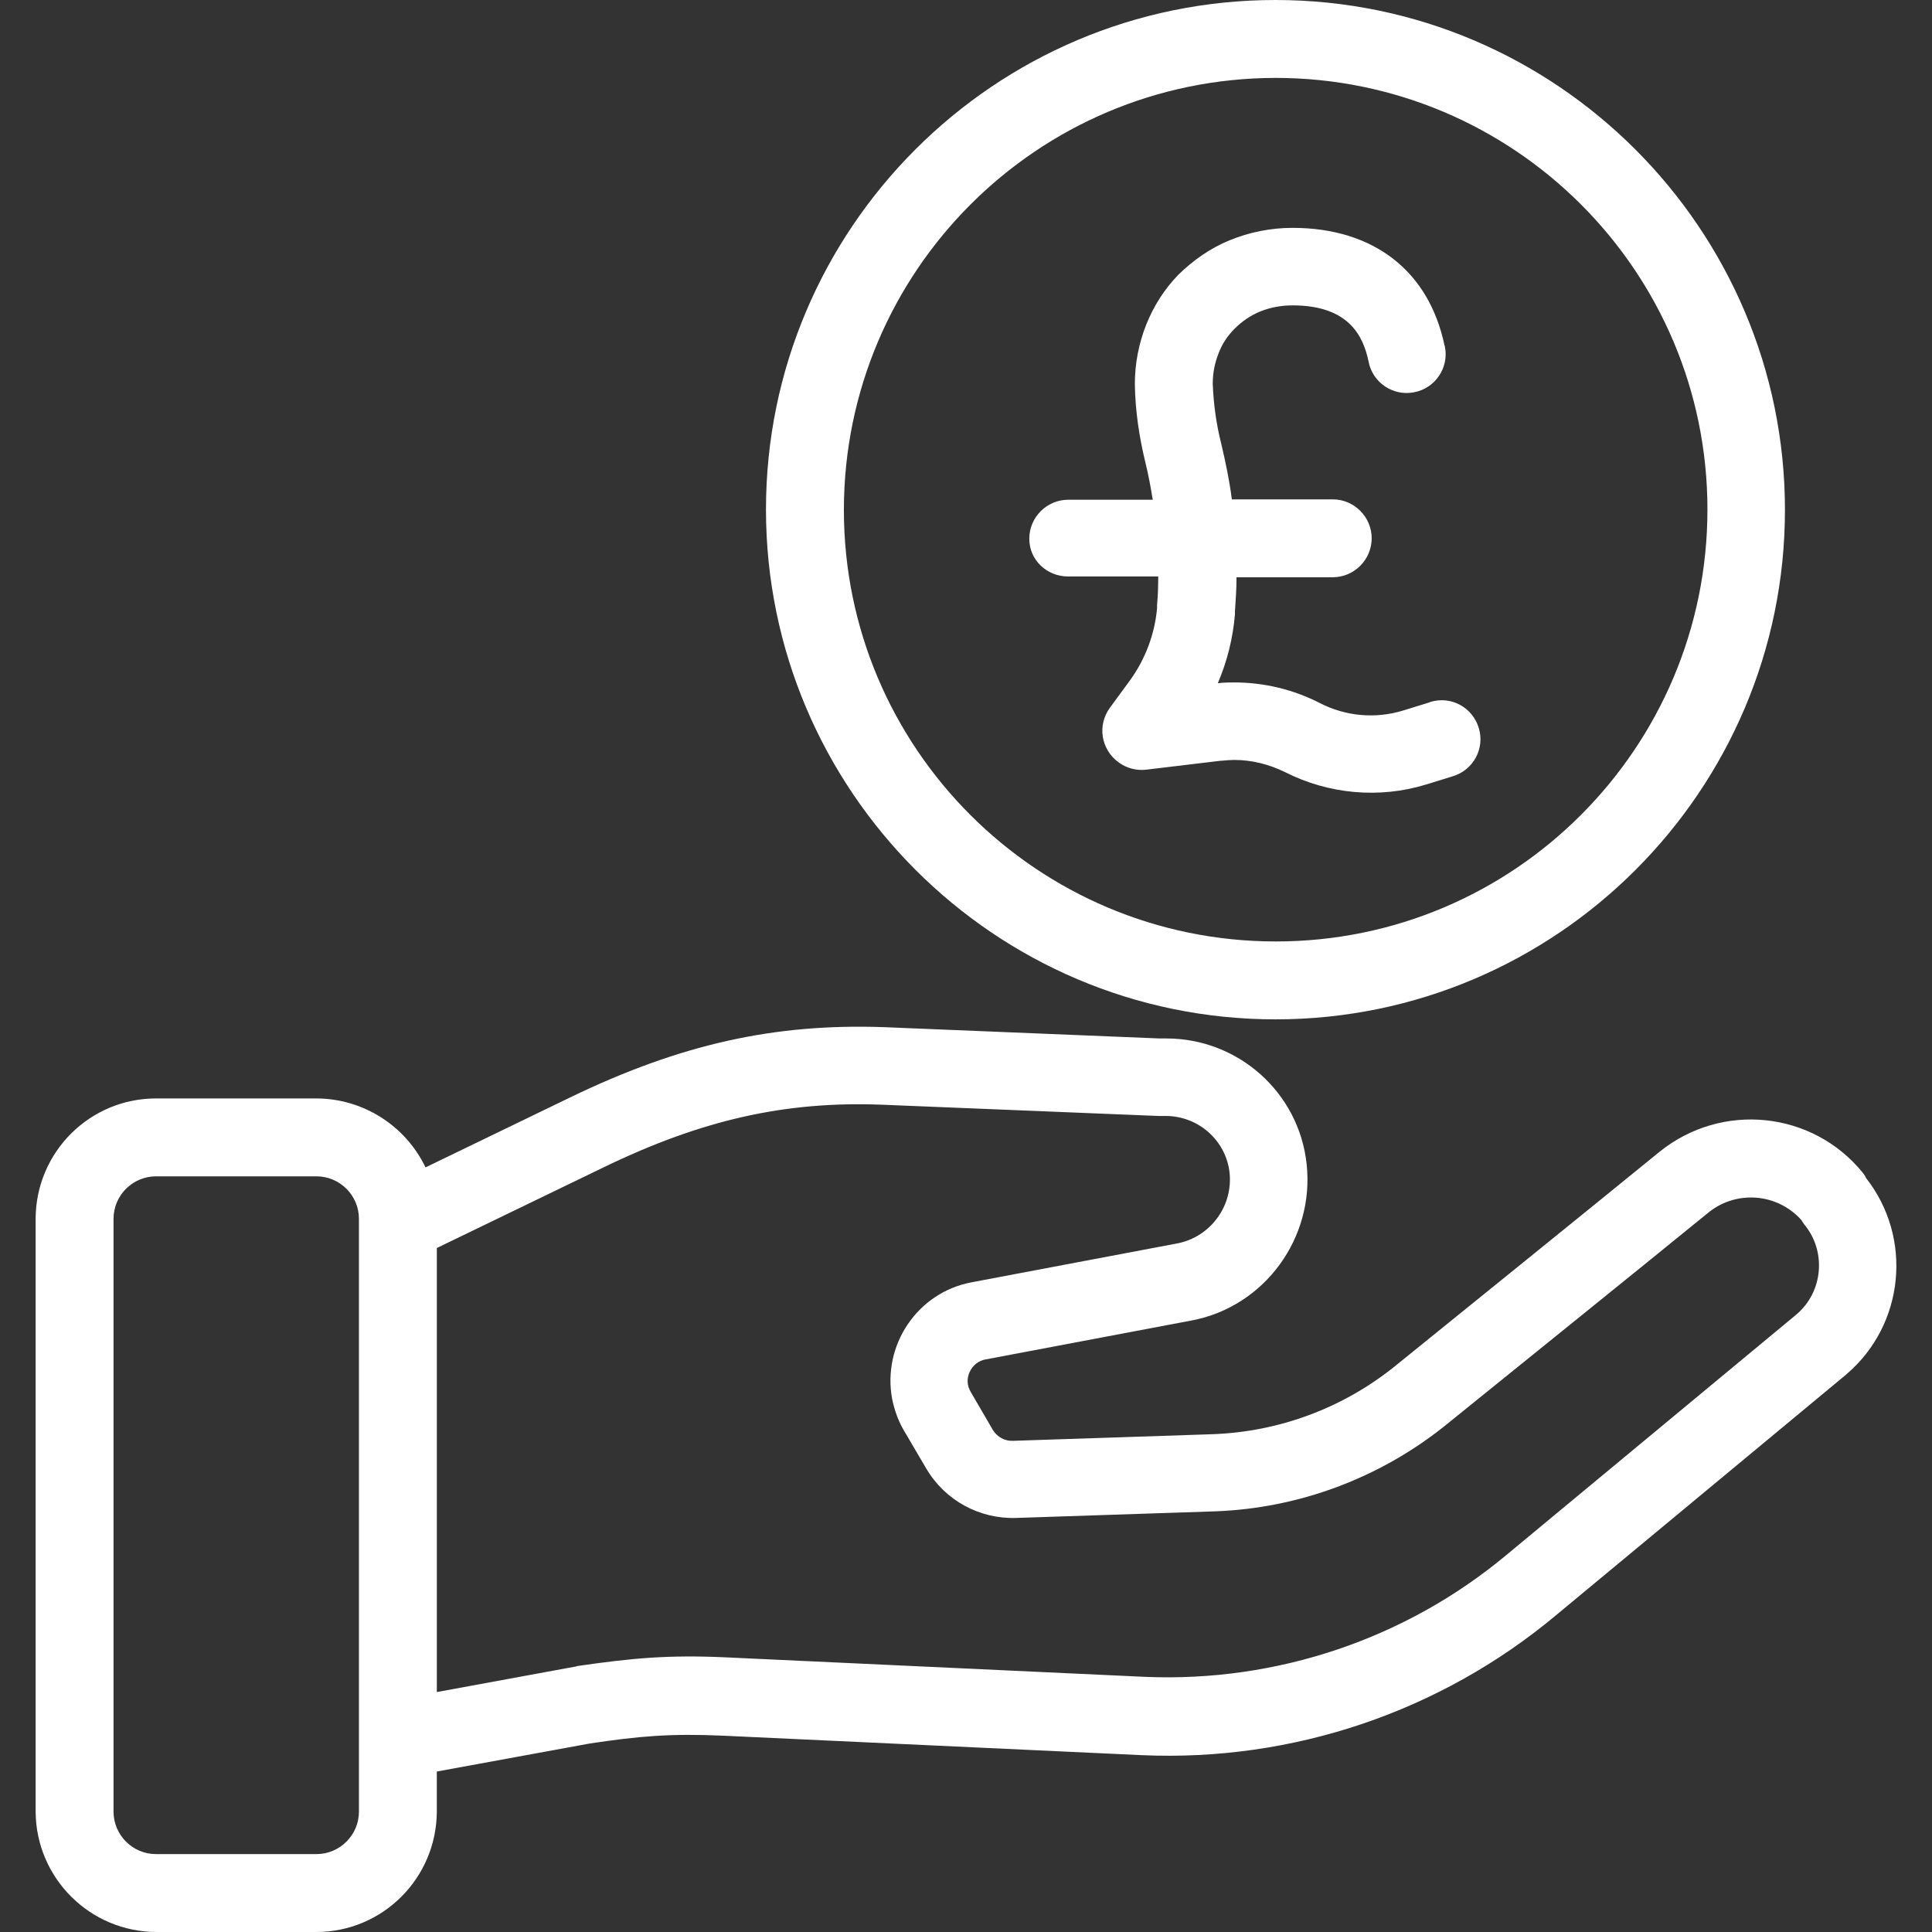
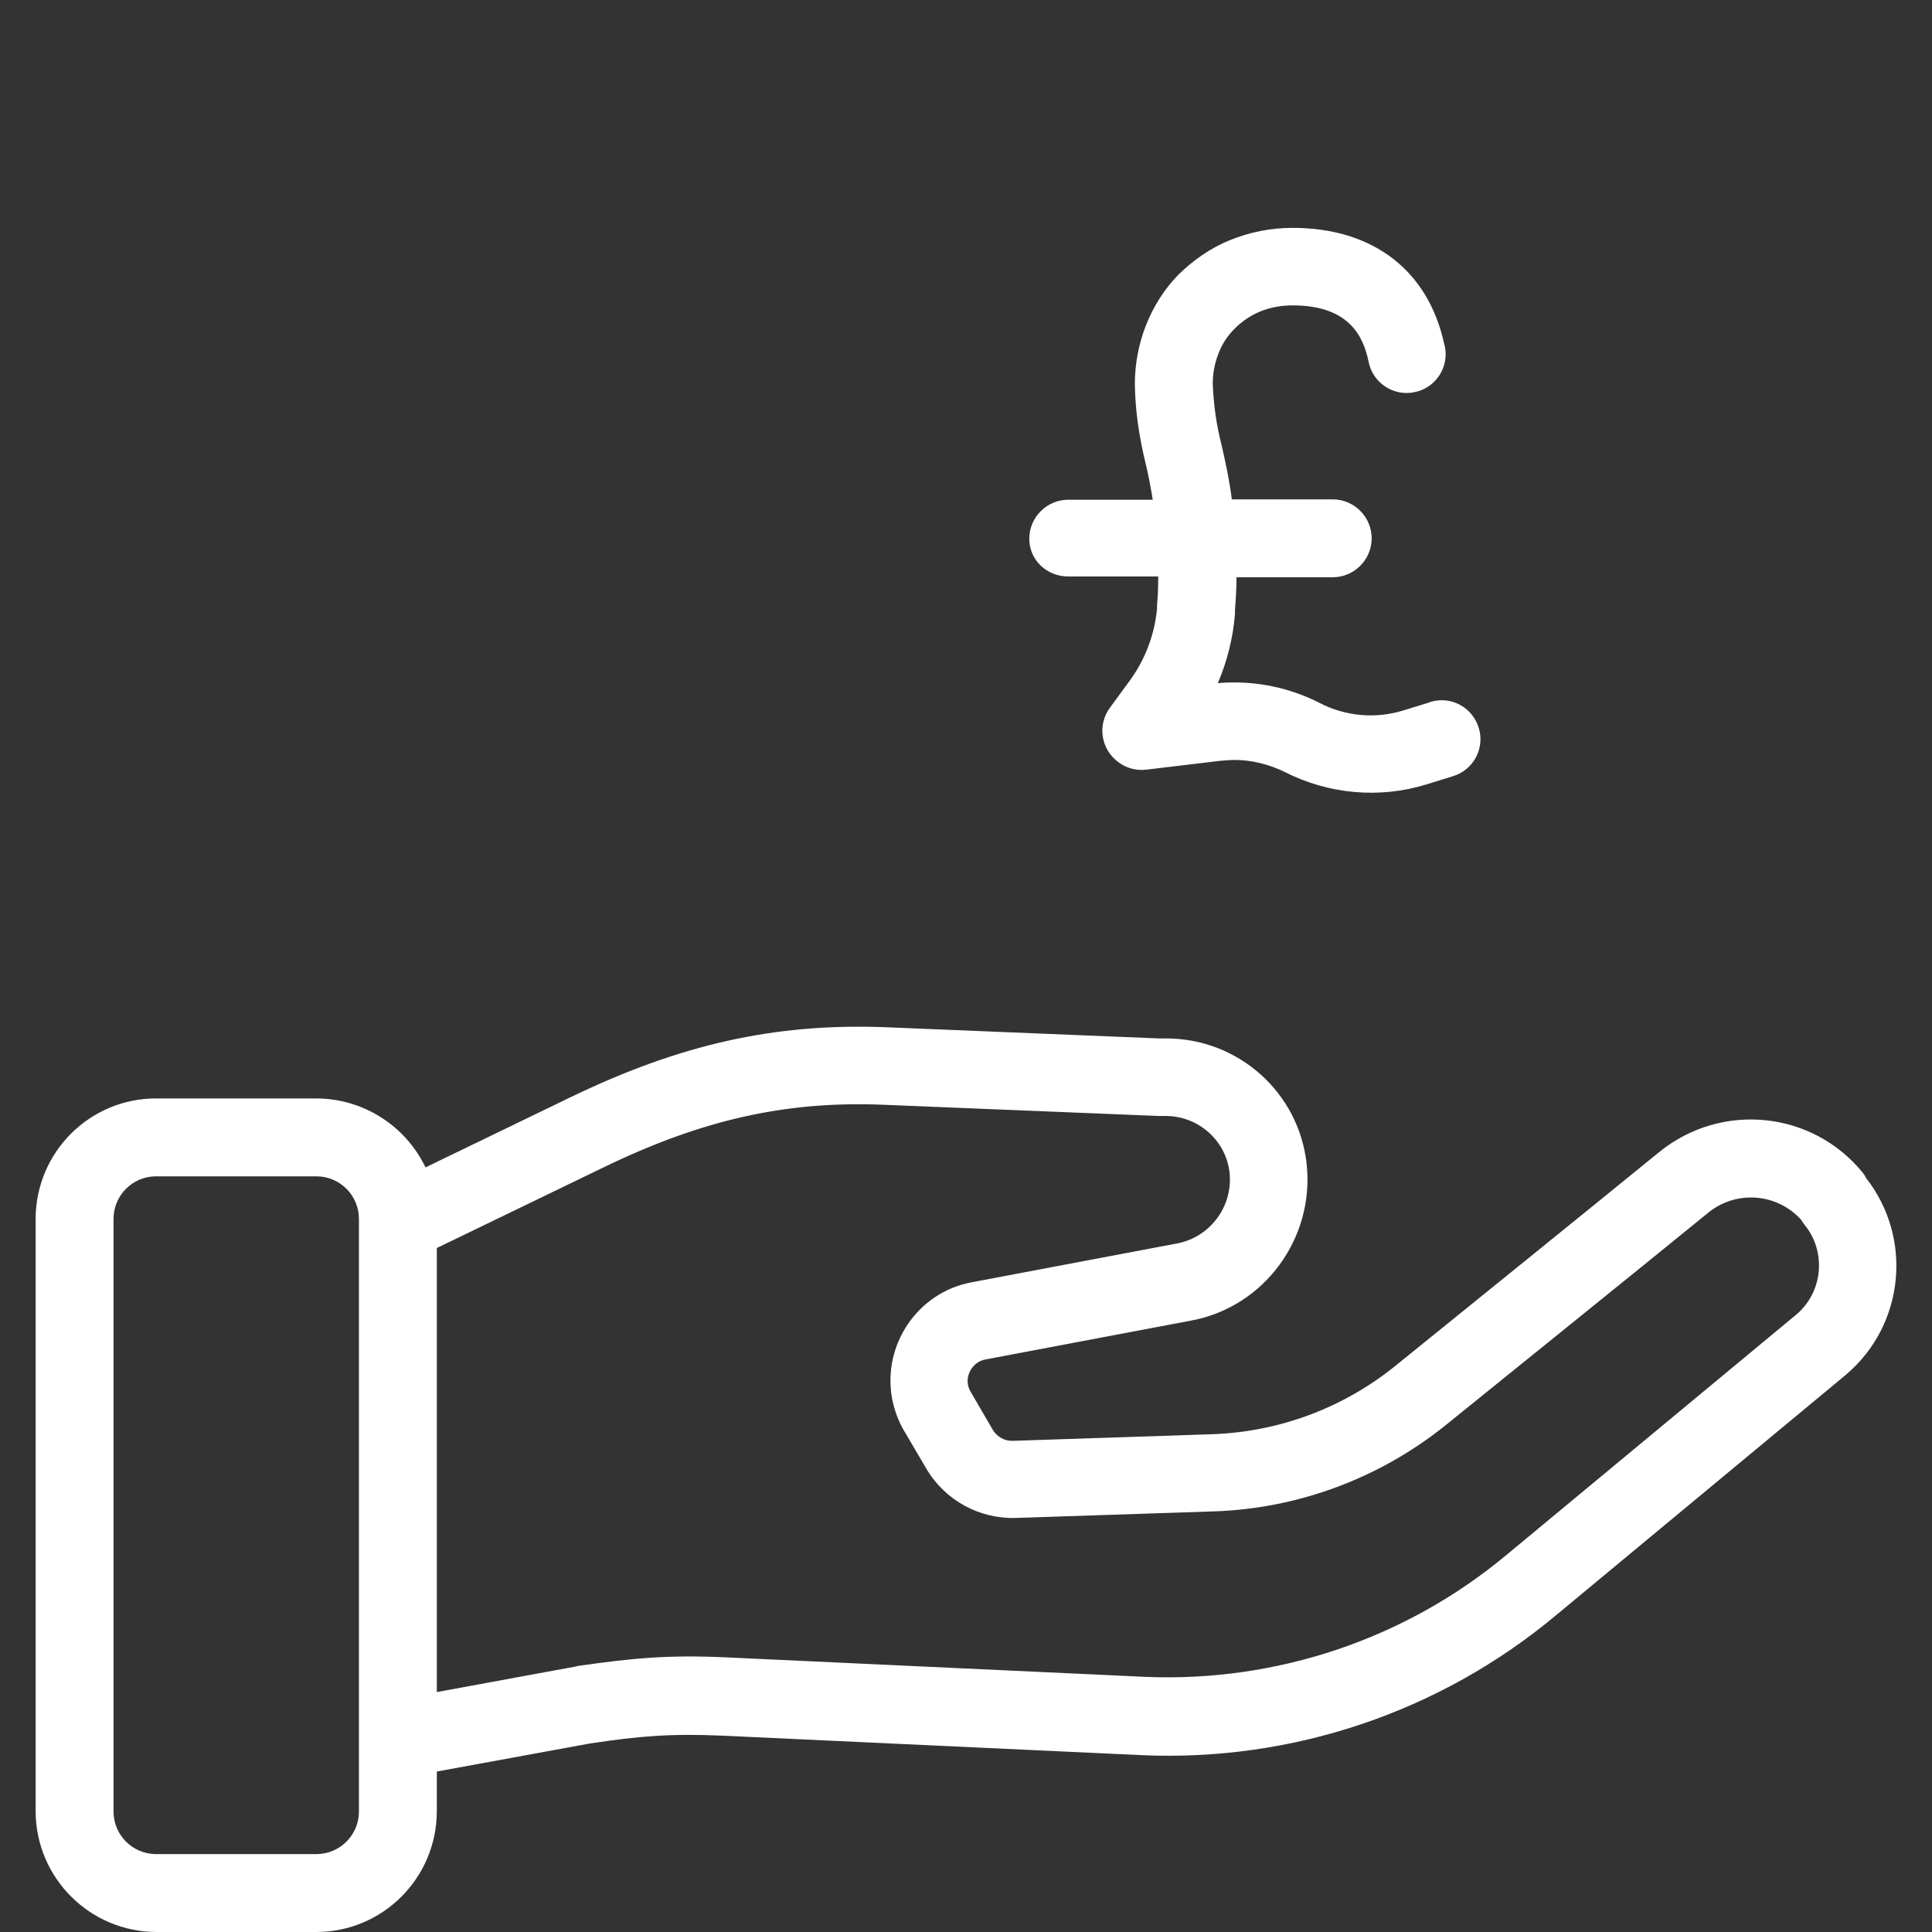
<svg xmlns="http://www.w3.org/2000/svg" version="1.1" id="Capa_1" x="0px" y="0px" viewBox="0 0 496 496" fill="#fff" style="enable-background:new 0 0 496 496;" xml:space="preserve">
  <rect x="0" y="0" width="496" height="496" fill="#333333" stroke="none" />
  <g>
    <g>
-       <path d="M327.448,0c-72.1,0-130.8,58.7-130.8,130.8s58.7,130.9,130.8,130.9s130.8-58.7,130.8-130.8S399.548,0,327.448,0z     M327.548,241.7c-61.2,0-110.9-49.6-110.9-110.8c0,0,0,0,0-0.1c0.1-61.1,49.6-110.7,110.8-110.8c61.2,0,110.9,49.6,110.9,110.8    S388.748,241.7,327.548,241.7z" />
-     </g>
+       </g>
  </g>
  <g>
    <g>
      <path d="M379.648,186.9c-1.6-5.3-7.1-8.3-12.4-6.7c-0.1,0-0.1,0-0.2,0.1l-6.8,2.1c-7.1,2.2-14.8,1.5-21.4-1.9    c-6.8-3.5-14.4-5.3-22-5.3c-1.1,0-2.5,0-4.2,0.2c2.4-5.6,3.9-11.6,4.4-17.7c0-0.2,0-0.6,0-0.8c0.2-2.8,0.4-5.7,0.4-8.7h24.7    c5.5,0,10-4.5,10-10s-4.5-10-10-10h-25.9c-0.6-4.8-1.6-9.5-2.7-14.2c-1.3-5.1-2-10.3-2.2-15.5c0-2.7,0.5-5.3,1.5-7.8    c0.9-2.4,2.3-4.5,4.1-6.3c1.9-1.9,4.1-3.4,6.5-4.4c2.7-1.1,5.5-1.6,8.4-1.6c14.7,0,18.2,8.2,19.5,14.4c1,5.4,6.3,9,11.7,7.9    c5.4-1,9-6.3,7.9-11.7c0-0.1,0-0.2-0.1-0.3c-4-19.2-18.3-30.2-39-30.2c-5.6,0-11.1,1.1-16.2,3.2c-4.9,2-9.3,5.1-13.1,8.8    c-3.6,3.7-6.4,8.1-8.3,12.9c-1.9,4.8-2.9,10-2.9,15.2c0.1,6.8,1.1,13.5,2.7,20.1c0.8,3.2,1.4,6.6,1.9,9.6h-21.7    c-5.5,0-10,4.5-10,10s4.5,9.7,10,9.7h23.1c0,3-0.1,5.1-0.3,7.4c0,0.2,0,0.6,0,0.8c-0.6,6.6-3,13-6.9,18.4l-5.2,7.1    c-3.3,4.5-2.3,10.7,2.2,14c2,1.5,4.6,2.2,7.1,1.9l19.2-2.3h0.2c1.1-0.1,2.2-0.2,3.2-0.2c4.5,0,8.9,1.1,13,3.1    c11.2,5.7,24.3,6.9,36.3,3.2l6.8-2.1C378.248,197.7,381.248,192.2,379.648,186.9z" />
    </g>
  </g>
  <g>
    <g>
      <path d="M479.048,302.4c-0.2-0.5-0.5-0.9-0.8-1.3c-12.9-15.9-36.2-18.3-52.2-5.4c-20,16.3-49.1,39.8-68,55.1    c-13.3,10.7-29.7,16.8-46.8,17.4l-51.2,1.7c-2.1,0.1-4-1-5.1-2.7l-5.7-9.8c-1-1.6-1.1-3.5-0.3-5.2c0.8-1.7,2.3-2.9,4.1-3.2    l52.9-10c18.6-3.5,31.6-21.1,29.5-40.2c-2-18.4-17.6-32.2-36-32.2c-0.5,0-1.1,0-1.8,0l-70.7-2.9c-28.2-1-52.4,4.4-80.7,18.1    l-37,17.9c-5.2-10.8-16.1-17.7-28.1-17.7h-40.9c-17.1-0.1-31,13.7-31.1,30.8v152.3c0.1,17.1,14,30.9,31.1,30.9h40.9    c17.1,0,30.9-13.8,31-30.9v-10.3l39.3-7.2c12.7-1.9,20.7-2.6,34.2-2l107.5,5c38.7,1.7,76.6-11.1,106.3-35.9l74.5-61.8l0.1-0.1    C488.948,340.1,491.148,317.8,479.048,302.4z M92.148,465.1c0,6-4.9,10.9-10.9,10.9h-41.2c-6,0-10.9-4.9-10.9-10.9V312.9    c0-6,4.9-10.9,10.9-10.9h41.2c6,0,10.9,4.9,10.9,10.9V465.1z M461.148,337.5l-74.4,61.7c-25.9,21.6-59,32.7-92.7,31.3l-107.5-5    c-15.1-0.7-24.3,0.2-38.2,2.2c-0.1,0-0.2,0-0.3,0.1l-35.9,6.6v-114l42.8-20.7c25.2-12.2,46.5-17,71.2-16.1l71.2,2.9    c0.4,0,0.9,0,1.3,0c0.1,0,0.5,0,0.8,0c8.2,0.1,15.2,6.2,16.2,14.4c1,8.6-4.8,16.6-13.3,18.3l-52.9,10c-13.9,2.6-23,16.1-20.4,30    c0.6,2.9,1.6,5.7,3.1,8.2l5.7,9.7c4.8,8.1,13.6,12.9,23,12.6l51.2-1.7c21.4-0.8,42-8.5,58.7-21.8c18.9-15.3,48.1-38.8,68.1-55.1    c7.2-5.6,17.5-4.7,23.6,2.1c0.2,0.4,0.5,0.8,0.8,1.2C468.948,321.3,468.048,331.7,461.148,337.5z" />
    </g>
  </g>
  <g>
</g>
  <g>
</g>
  <g>
</g>
  <g>
</g>
  <g>
</g>
  <g>
</g>
  <g>
</g>
  <g>
</g>
  <g>
</g>
  <g>
</g>
  <g>
</g>
  <g>
</g>
  <g>
</g>
  <g>
</g>
  <g>
</g>
</svg>